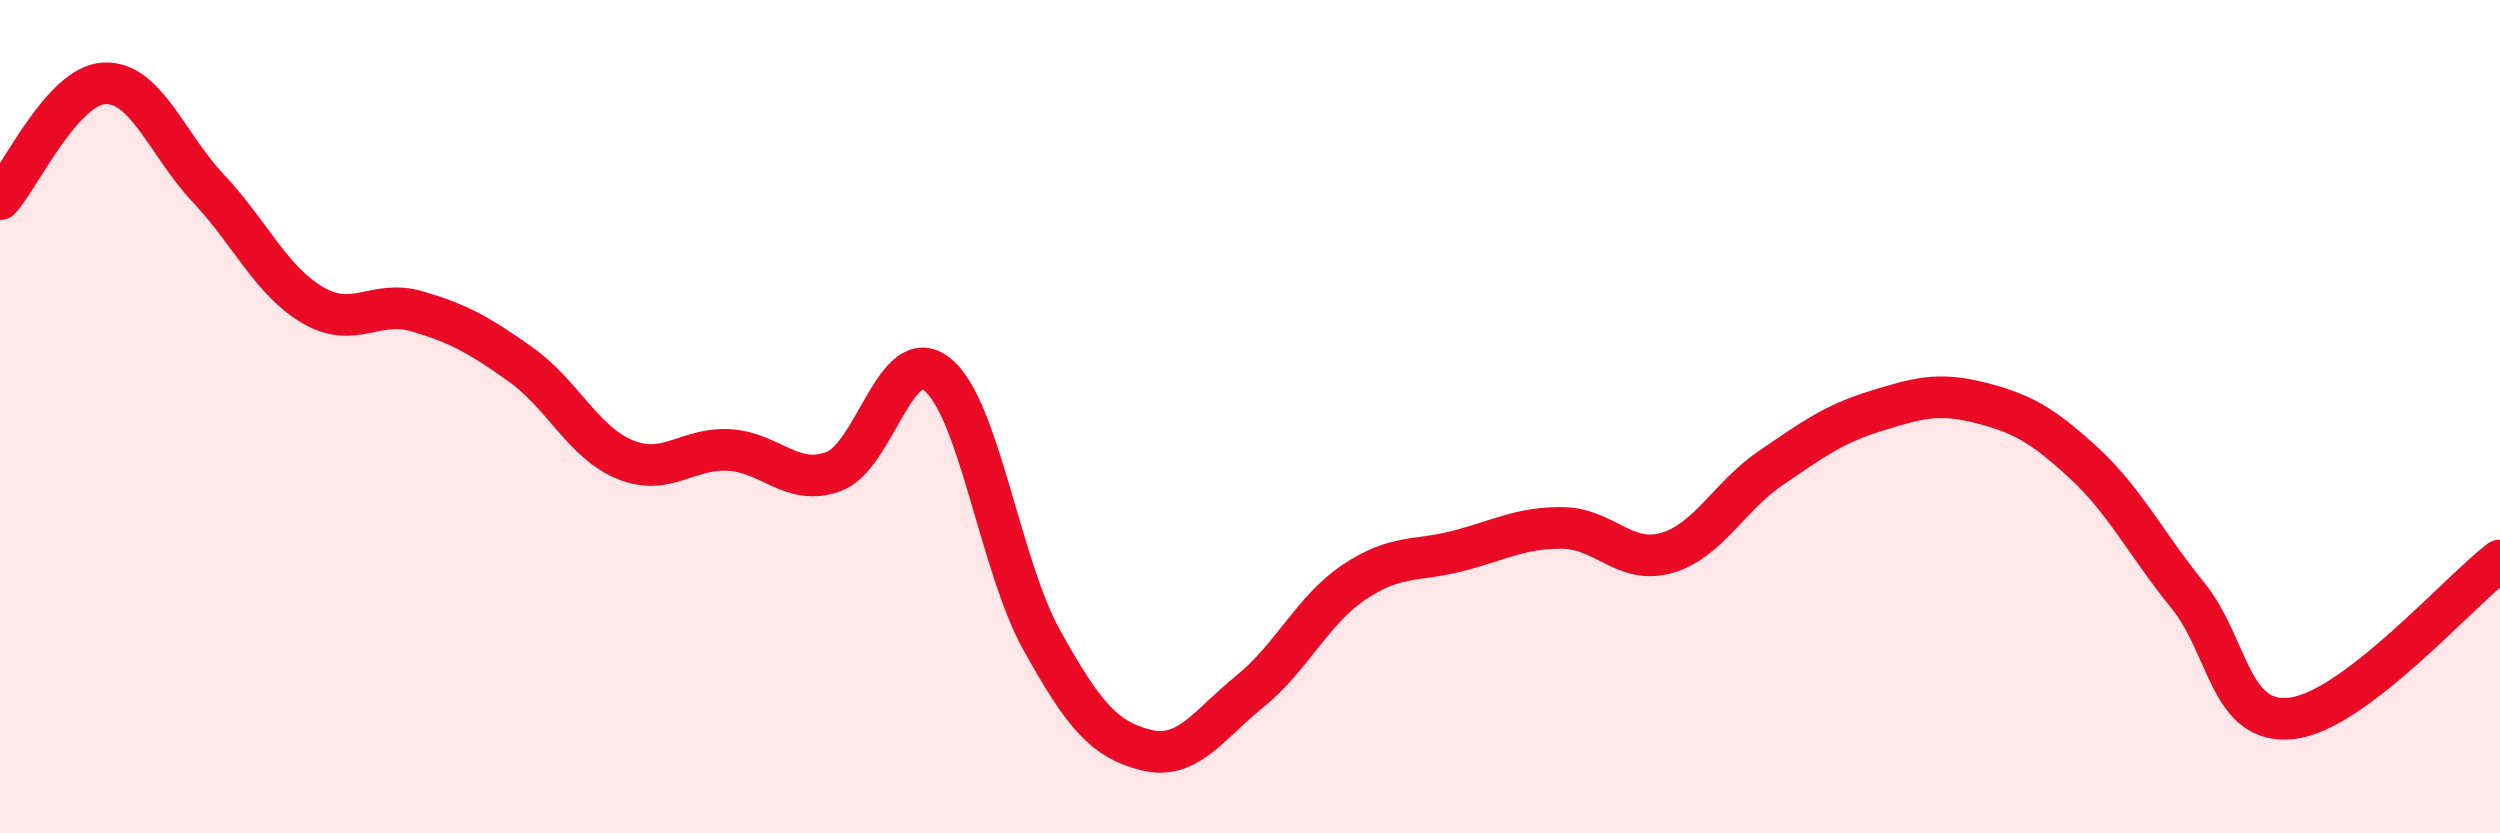
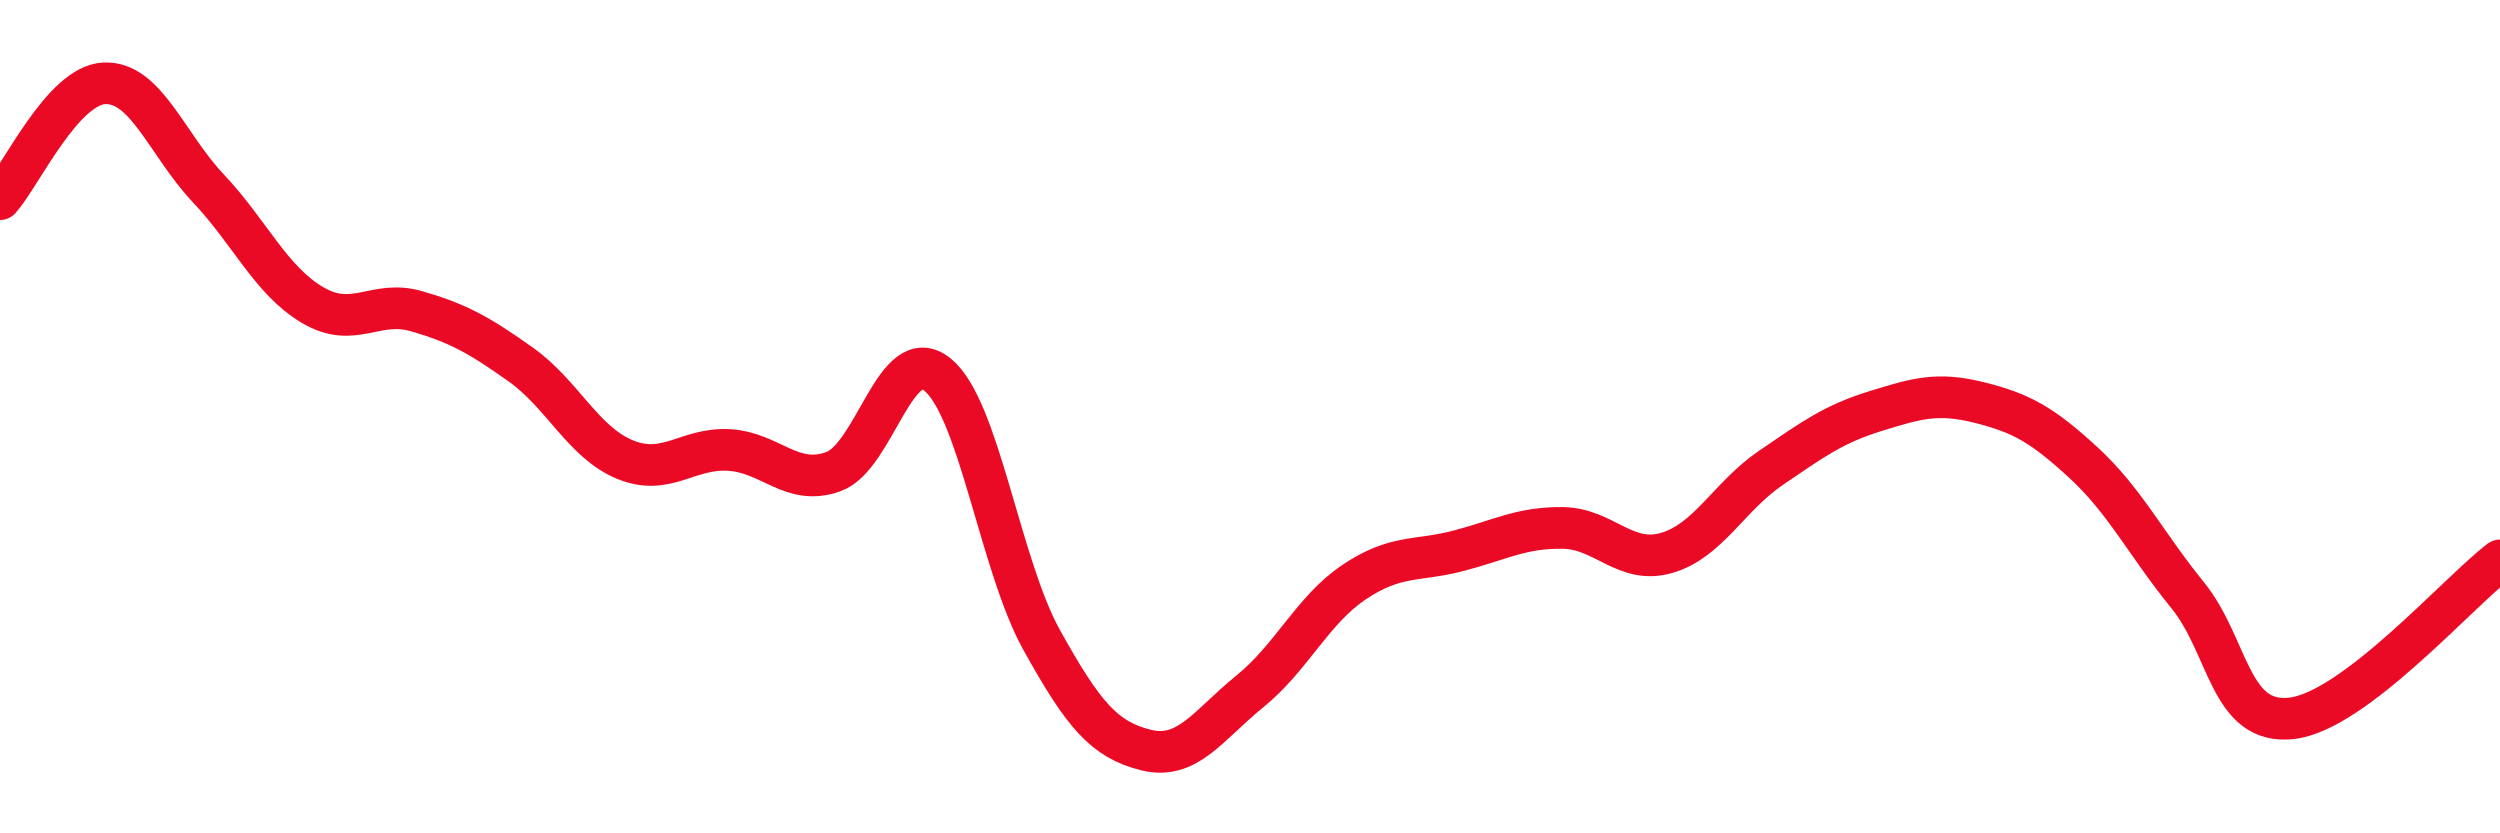
<svg xmlns="http://www.w3.org/2000/svg" width="60" height="20" viewBox="0 0 60 20">
-   <path d="M 0,4.78 C 0.5,4.22 1.5,2.05 2.5,2 C 3.5,1.95 4,3.46 5,4.52 C 6,5.58 6.5,6.73 7.5,7.32 C 8.5,7.91 9,7.18 10,7.47 C 11,7.76 11.5,8.04 12.5,8.75 C 13.5,9.46 14,10.62 15,11.03 C 16,11.44 16.5,10.74 17.5,10.8 C 18.5,10.86 19,11.68 20,11.32 C 21,10.96 21.5,8.18 22.5,8.99 C 23.5,9.8 24,13.56 25,15.36 C 26,17.16 26.5,17.75 27.5,18 C 28.5,18.25 29,17.4 30,16.59 C 31,15.78 31.5,14.64 32.5,13.97 C 33.5,13.3 34,13.48 35,13.22 C 36,12.96 36.5,12.66 37.5,12.67 C 38.5,12.68 39,13.56 40,13.27 C 41,12.98 41.5,11.91 42.5,11.23 C 43.5,10.55 44,10.18 45,9.87 C 46,9.56 46.5,9.41 47.5,9.66 C 48.5,9.91 49,10.18 50,11.1 C 51,12.02 51.5,13.05 52.5,14.28 C 53.5,15.51 53.5,17.41 55,17.24 C 56.5,17.07 59,14.21 60,13.45L60 20L0 20Z" fill="#EB0A25" opacity="0.1" stroke-linecap="round" stroke-linejoin="round" />
  <path d="M 0,4.78 C 0.5,4.22 1.5,2.05 2.5,2 C 3.5,1.95 4,3.46 5,4.52 C 6,5.58 6.5,6.73 7.5,7.32 C 8.5,7.91 9,7.18 10,7.47 C 11,7.76 11.5,8.04 12.5,8.75 C 13.5,9.46 14,10.62 15,11.03 C 16,11.44 16.5,10.74 17.5,10.8 C 18.5,10.86 19,11.68 20,11.32 C 21,10.96 21.5,8.18 22.5,8.99 C 23.5,9.8 24,13.56 25,15.36 C 26,17.16 26.5,17.75 27.5,18 C 28.5,18.25 29,17.4 30,16.59 C 31,15.78 31.5,14.64 32.5,13.97 C 33.5,13.3 34,13.48 35,13.22 C 36,12.96 36.5,12.66 37.5,12.67 C 38.5,12.68 39,13.56 40,13.27 C 41,12.98 41.5,11.91 42.5,11.23 C 43.5,10.55 44,10.18 45,9.87 C 46,9.56 46.5,9.41 47.5,9.66 C 48.5,9.91 49,10.18 50,11.1 C 51,12.02 51.5,13.05 52.5,14.28 C 53.5,15.51 53.5,17.41 55,17.24 C 56.5,17.07 59,14.21 60,13.45" stroke="#EB0A25" stroke-width="1" fill="none" stroke-linecap="round" stroke-linejoin="round" />
</svg>